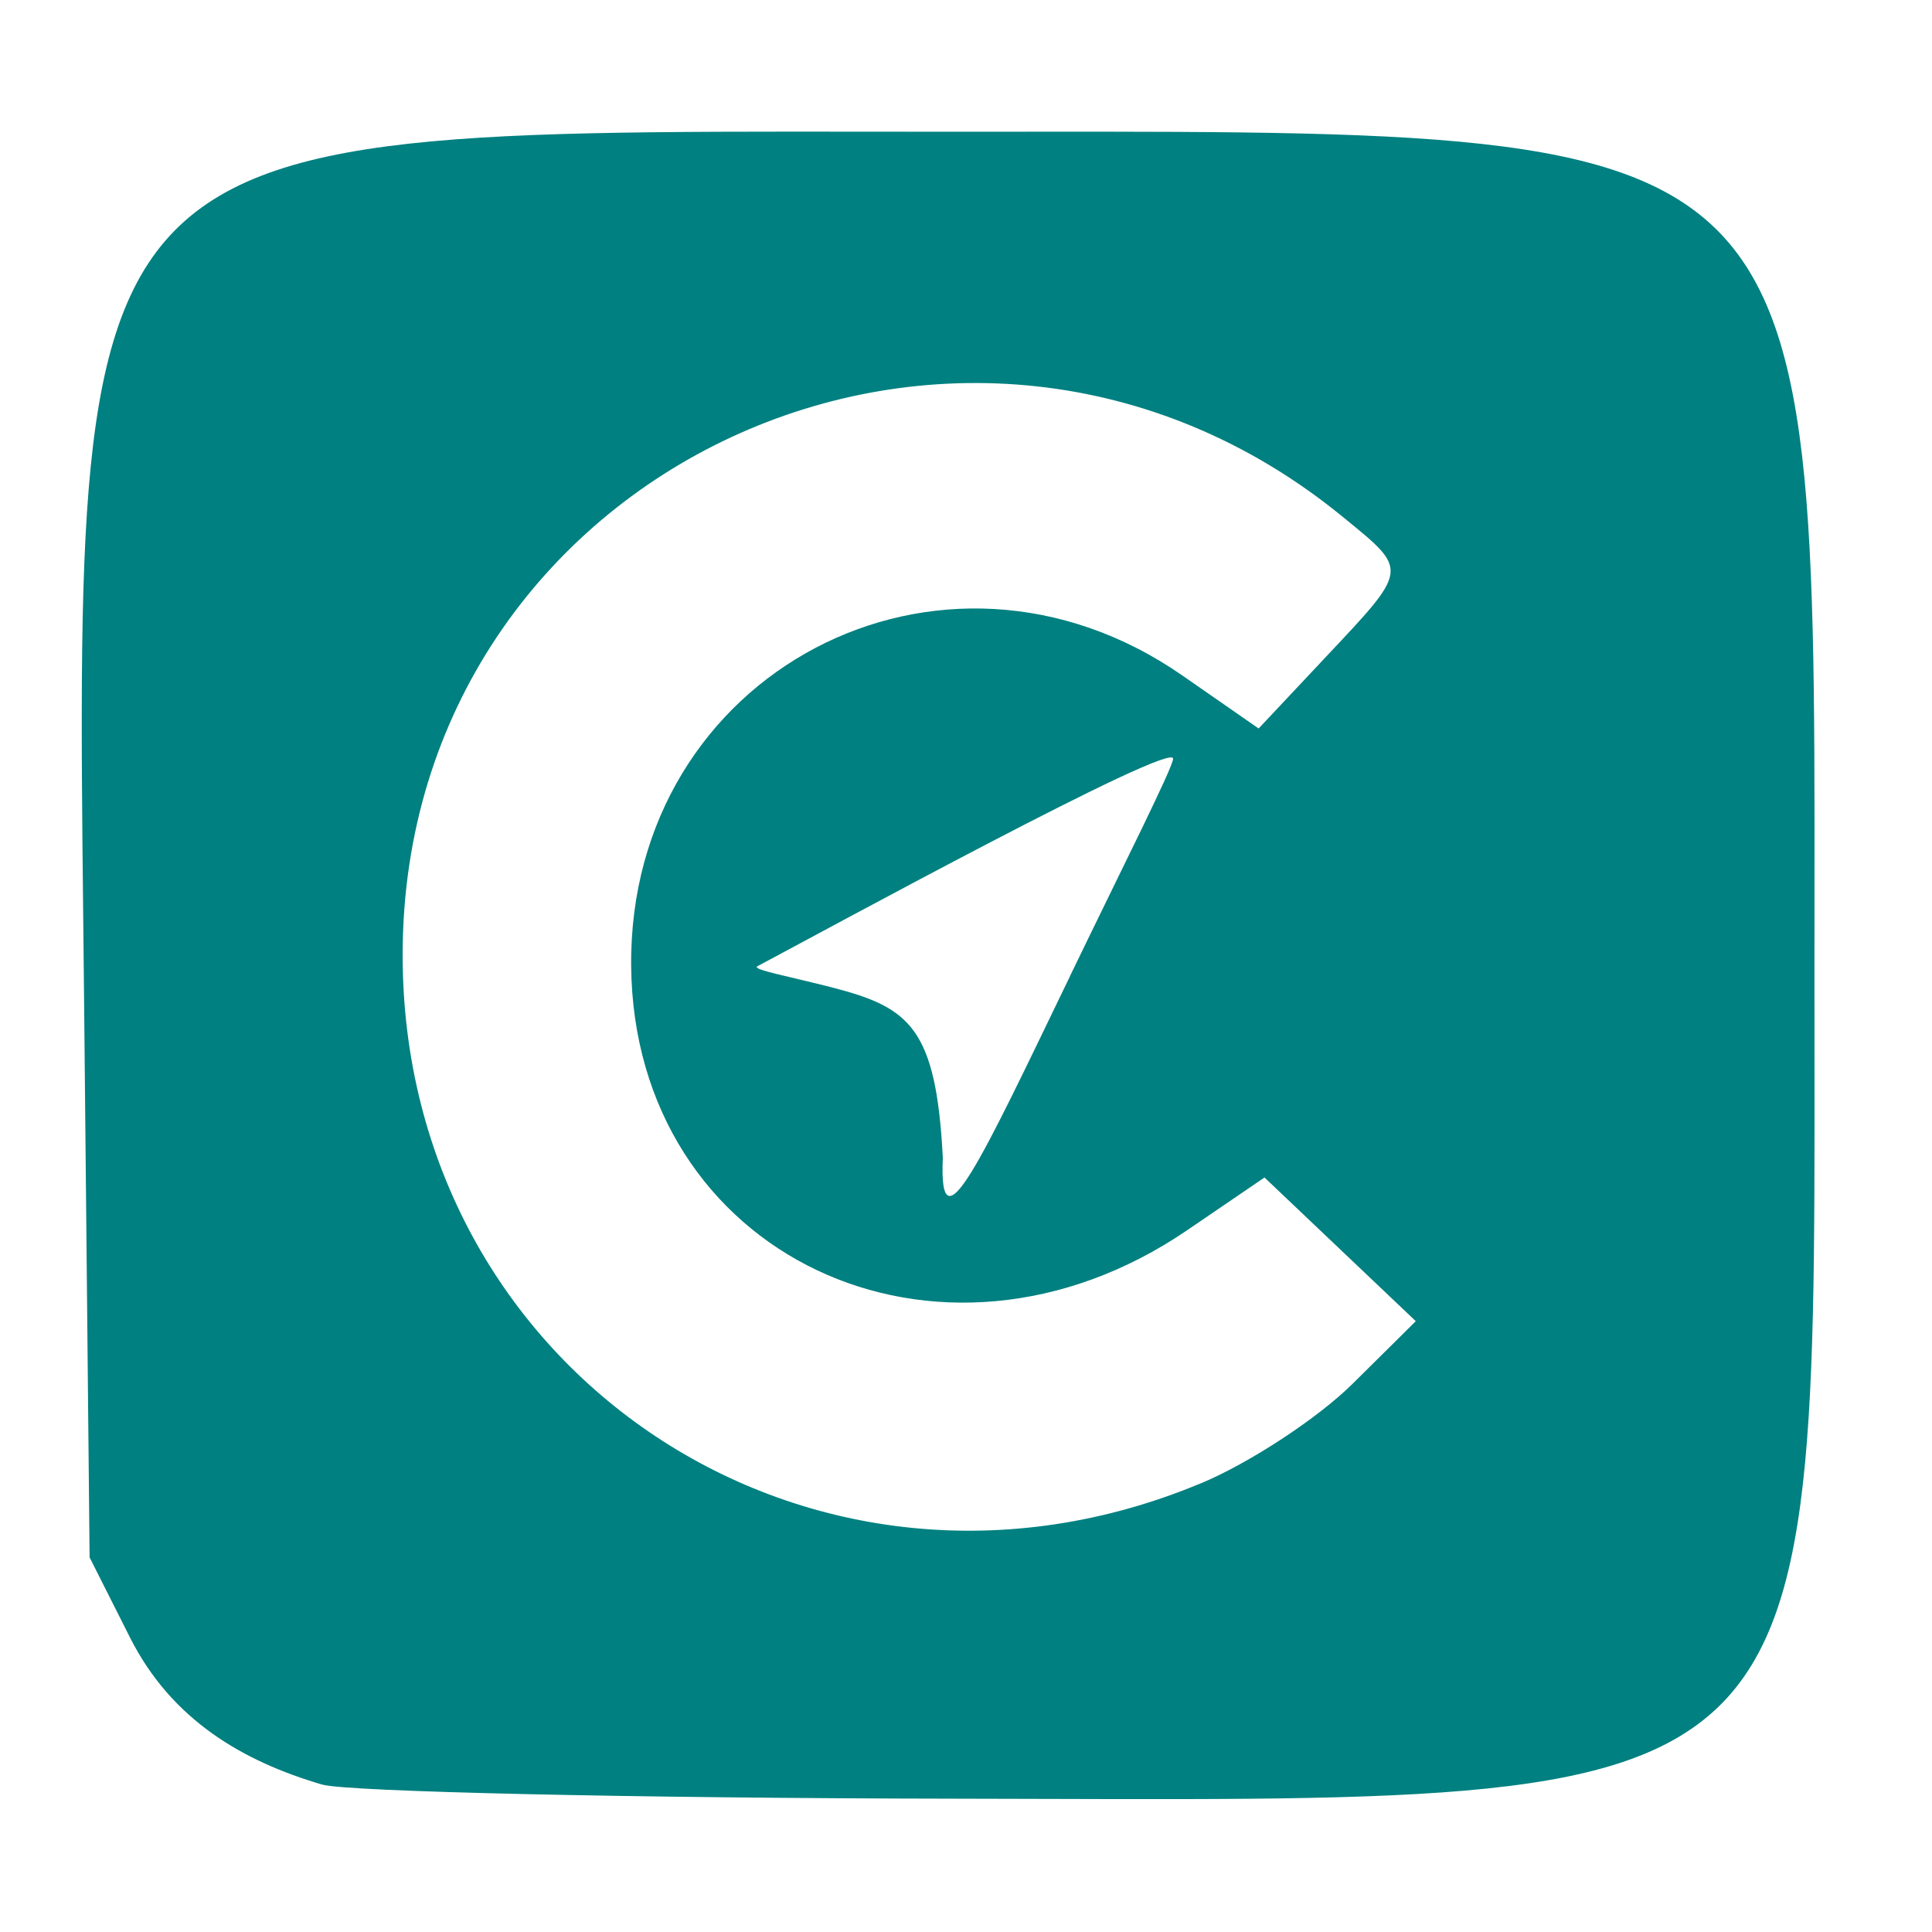
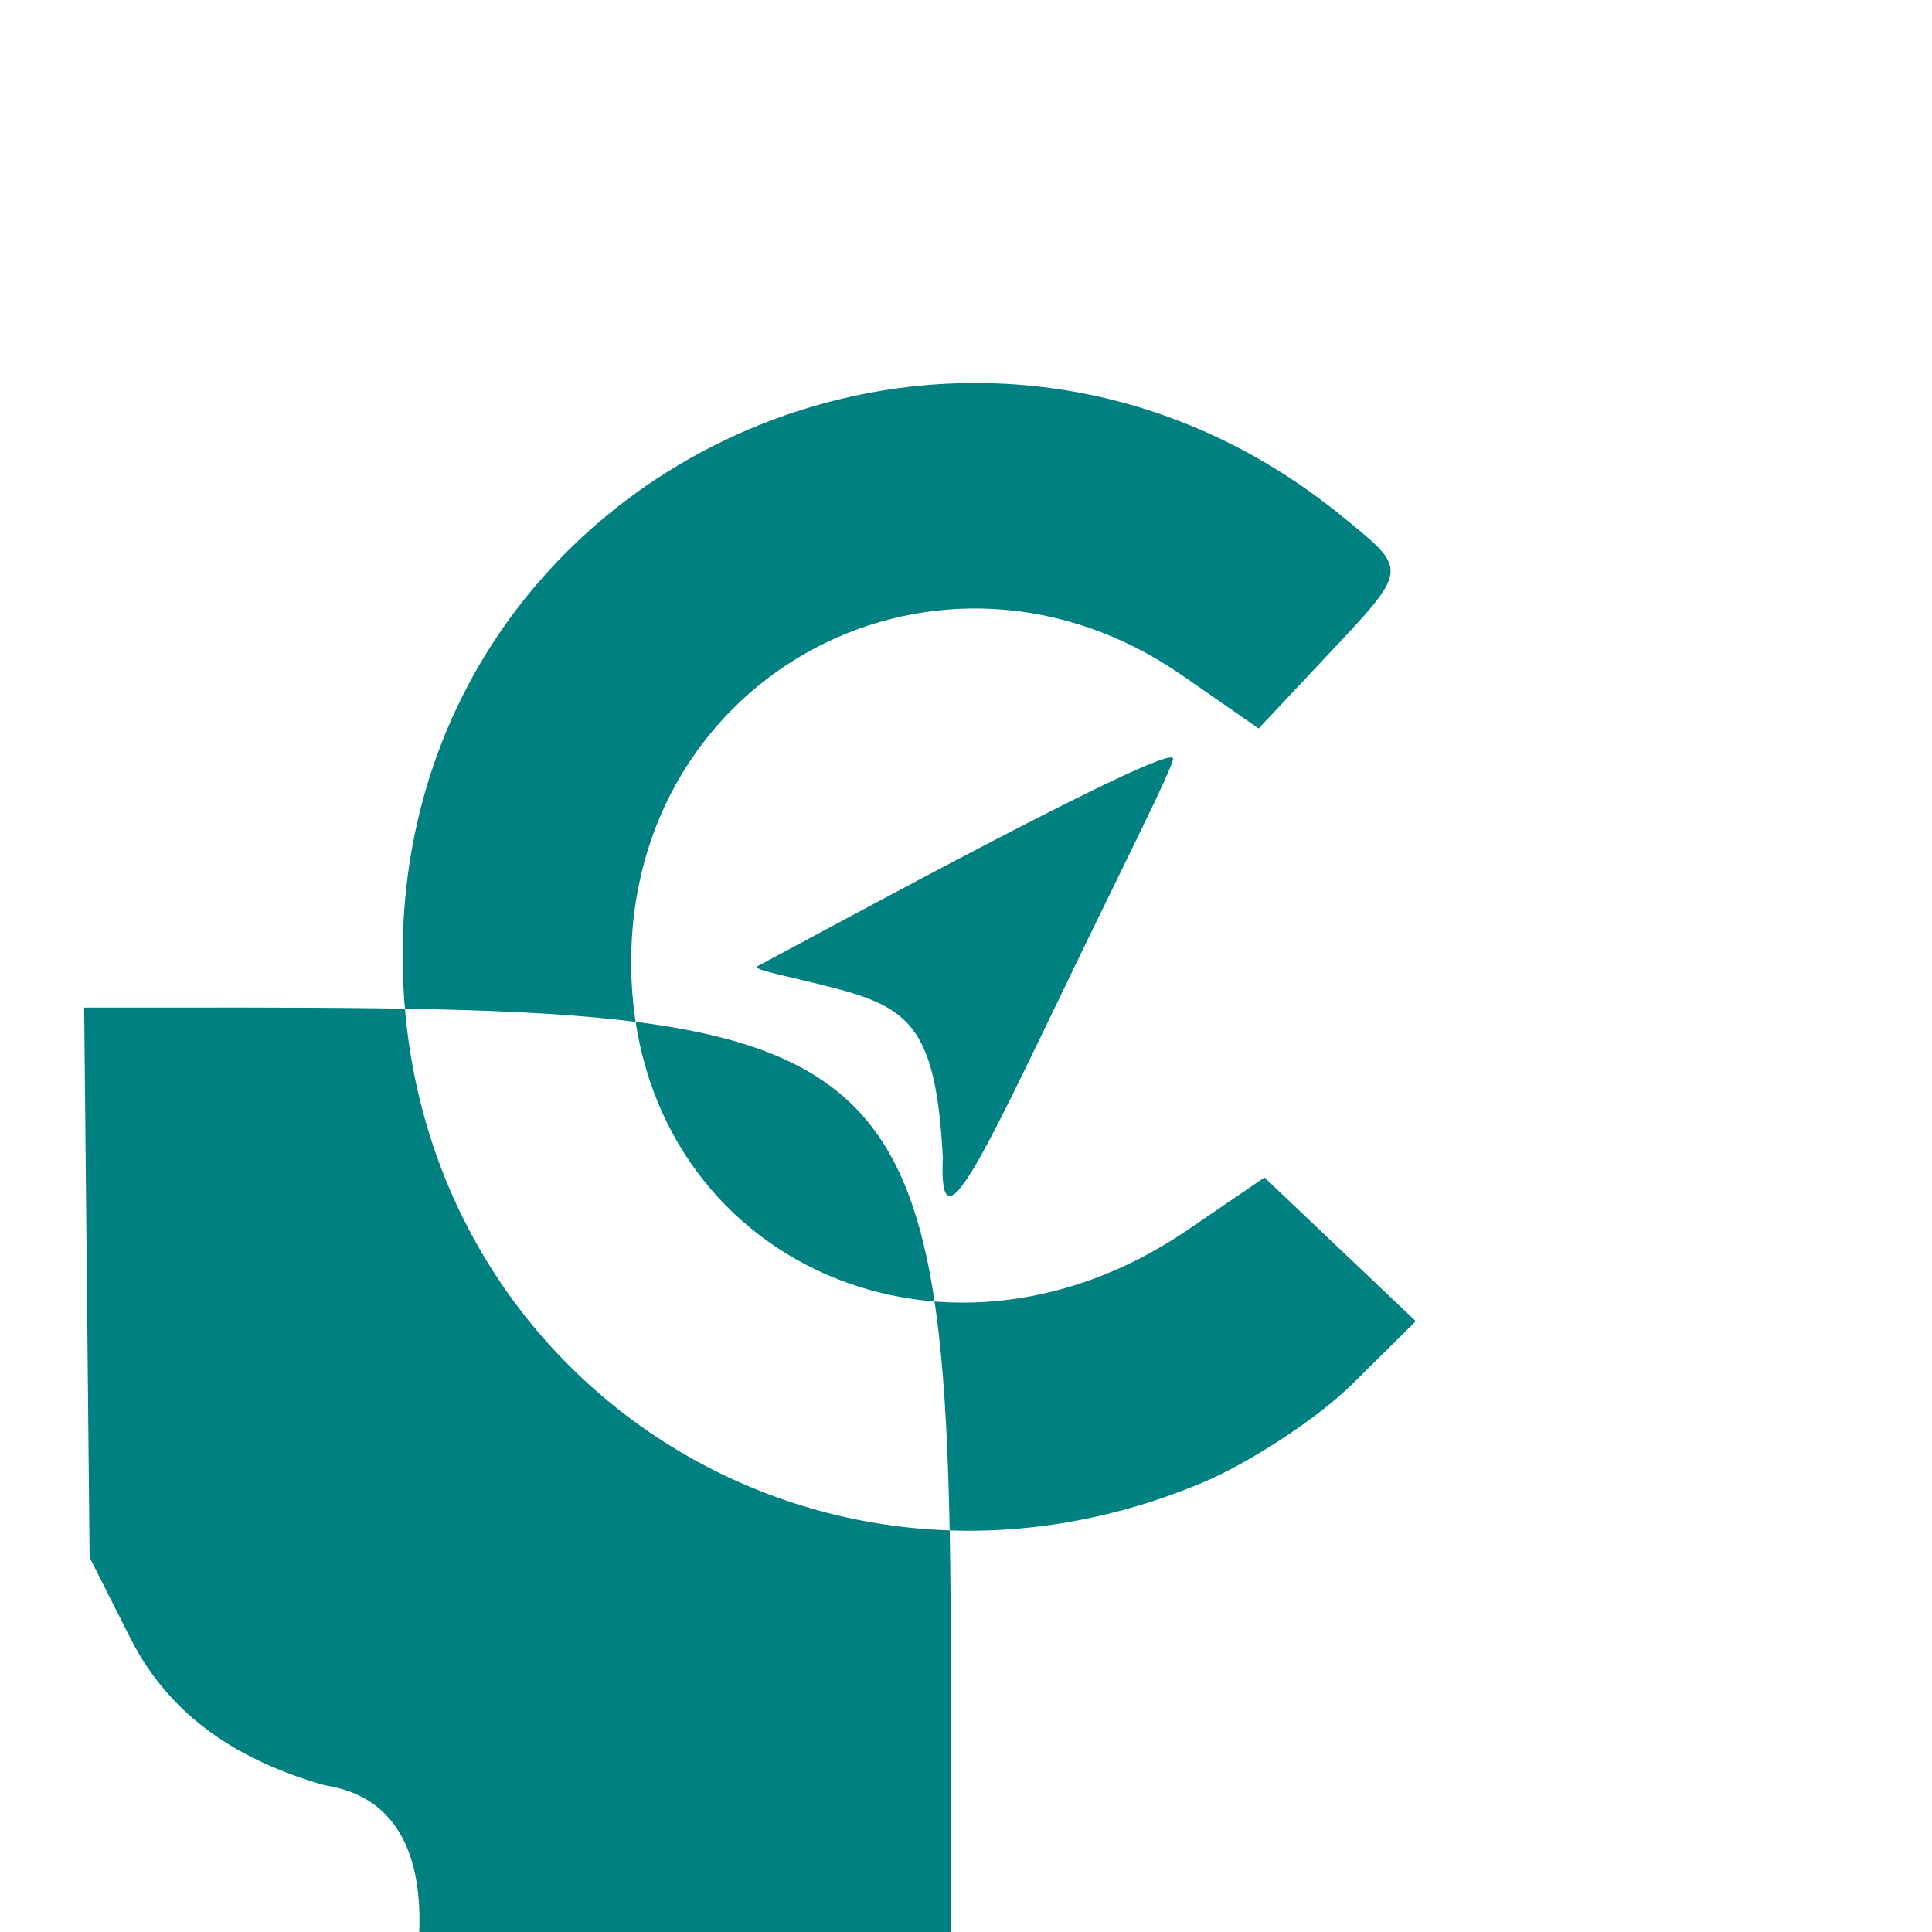
<svg xmlns="http://www.w3.org/2000/svg" version="1.1" id="svg55" width="32" height="32" viewBox="0 0 32 32">
  <defs id="defs59" />
  <g id="g61">
-     <path style="fill:#008080;stroke-width:0.282" d="M 5.335,29.558 C 4.033,29.176 2.846,28.495 2.154,27.124 L 1.484,25.795 1.394,16.689 C 1.247,1.706 0.777,2.182 15.697,2.182 c 14.755,0 14.358,-0.385 14.356,13.943 -0.003,14.157 0.479,13.694 -14.212,13.667 C 10.471,29.784 5.744,29.677 5.335,29.558 Z M 19.892,24.568 c 0.807,-0.337 1.937,-1.079 2.512,-1.649 l 1.046,-1.036 -1.253,-1.19 -1.253,-1.19 -1.279,0.872 c -4.123,2.812 -9.168,0.414 -9.211,-4.377 -0.043,-4.857 5.137,-7.584 9.132,-4.808 l 1.261,0.876 1.086,-1.156 C 23.347,9.406 23.34,9.46 22.242,8.562 15.978,3.437 6.687,7.752 6.669,15.794 c -0.016,6.945 6.791,11.461 13.223,8.773 z M 17.725,16.162 c 0.893,-1.849 1.705,-3.455 1.705,-3.596 0,-0.303 -5.785,2.854 -6.885,3.438 -0.104,0.055 0.538,0.17 1.251,0.355 1.274,0.33 1.709,0.67 1.82,2.817 -0.071,1.587 0.631,0.046 2.11,-3.014 z" id="path1621" />
+     <path style="fill:#008080;stroke-width:0.282" d="M 5.335,29.558 C 4.033,29.176 2.846,28.495 2.154,27.124 L 1.484,25.795 1.394,16.689 c 14.755,0 14.358,-0.385 14.356,13.943 -0.003,14.157 0.479,13.694 -14.212,13.667 C 10.471,29.784 5.744,29.677 5.335,29.558 Z M 19.892,24.568 c 0.807,-0.337 1.937,-1.079 2.512,-1.649 l 1.046,-1.036 -1.253,-1.19 -1.253,-1.19 -1.279,0.872 c -4.123,2.812 -9.168,0.414 -9.211,-4.377 -0.043,-4.857 5.137,-7.584 9.132,-4.808 l 1.261,0.876 1.086,-1.156 C 23.347,9.406 23.34,9.46 22.242,8.562 15.978,3.437 6.687,7.752 6.669,15.794 c -0.016,6.945 6.791,11.461 13.223,8.773 z M 17.725,16.162 c 0.893,-1.849 1.705,-3.455 1.705,-3.596 0,-0.303 -5.785,2.854 -6.885,3.438 -0.104,0.055 0.538,0.17 1.251,0.355 1.274,0.33 1.709,0.67 1.82,2.817 -0.071,1.587 0.631,0.046 2.11,-3.014 z" id="path1621" />
  </g>
</svg>